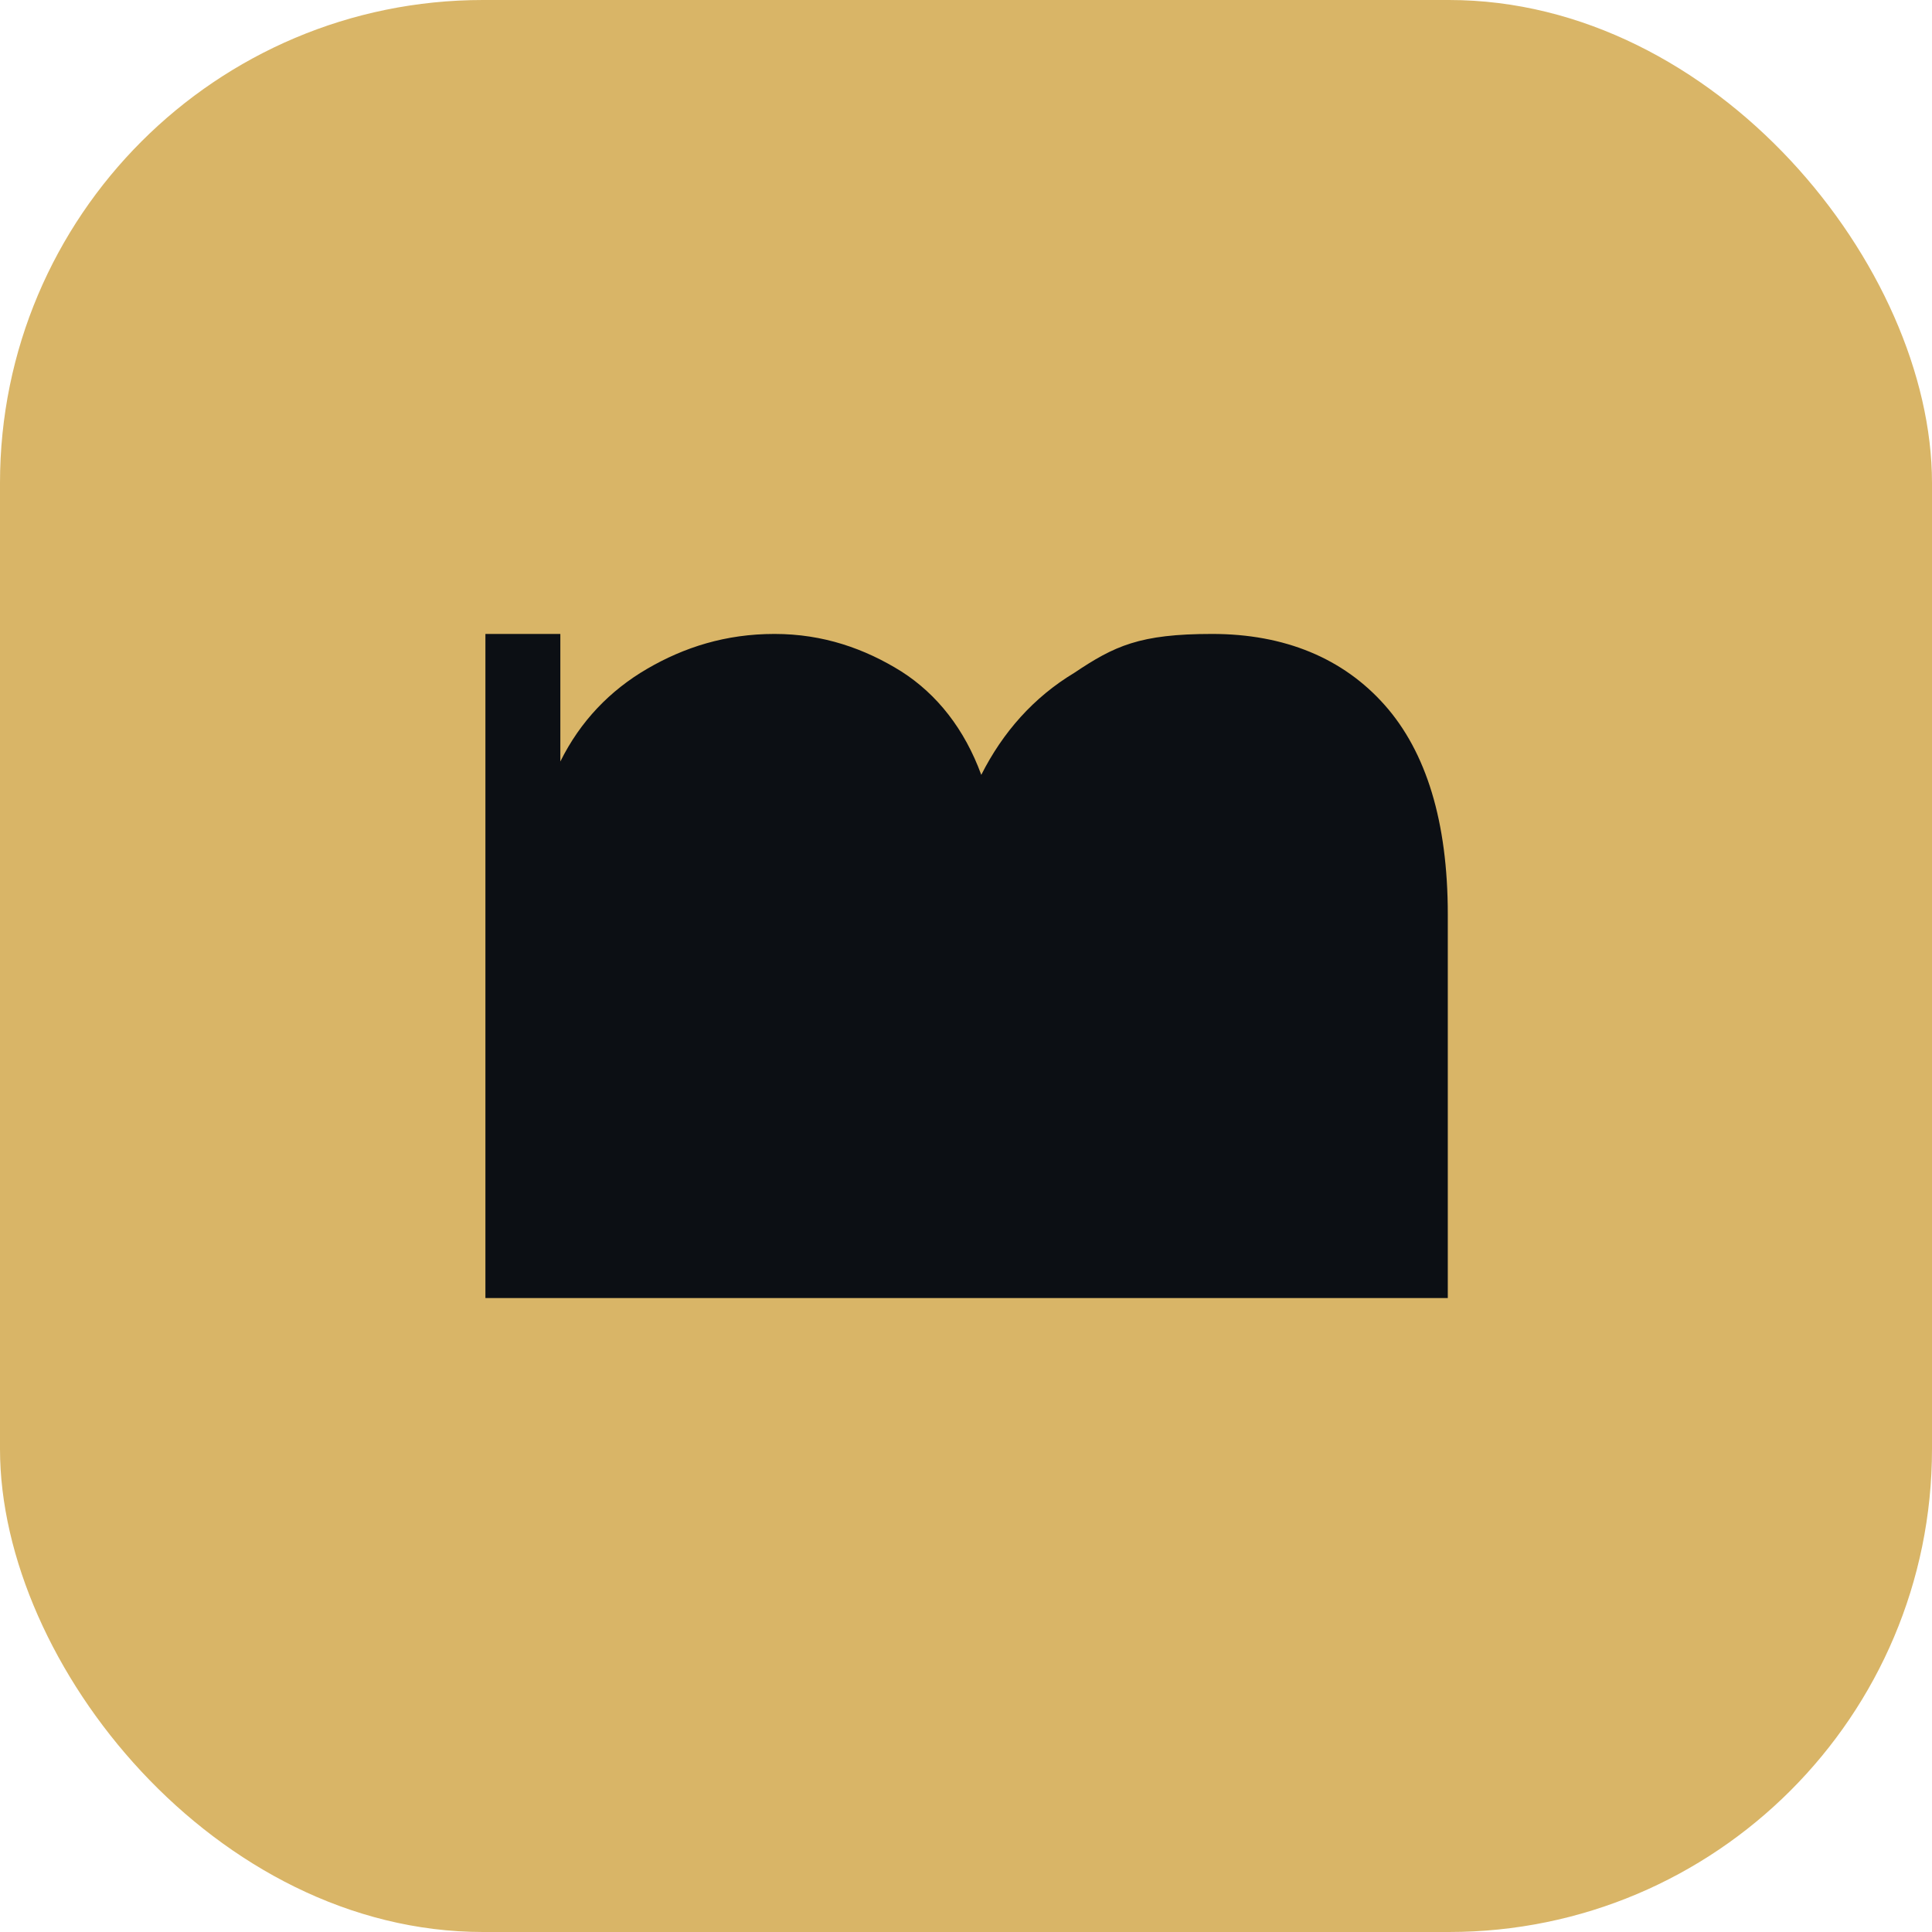
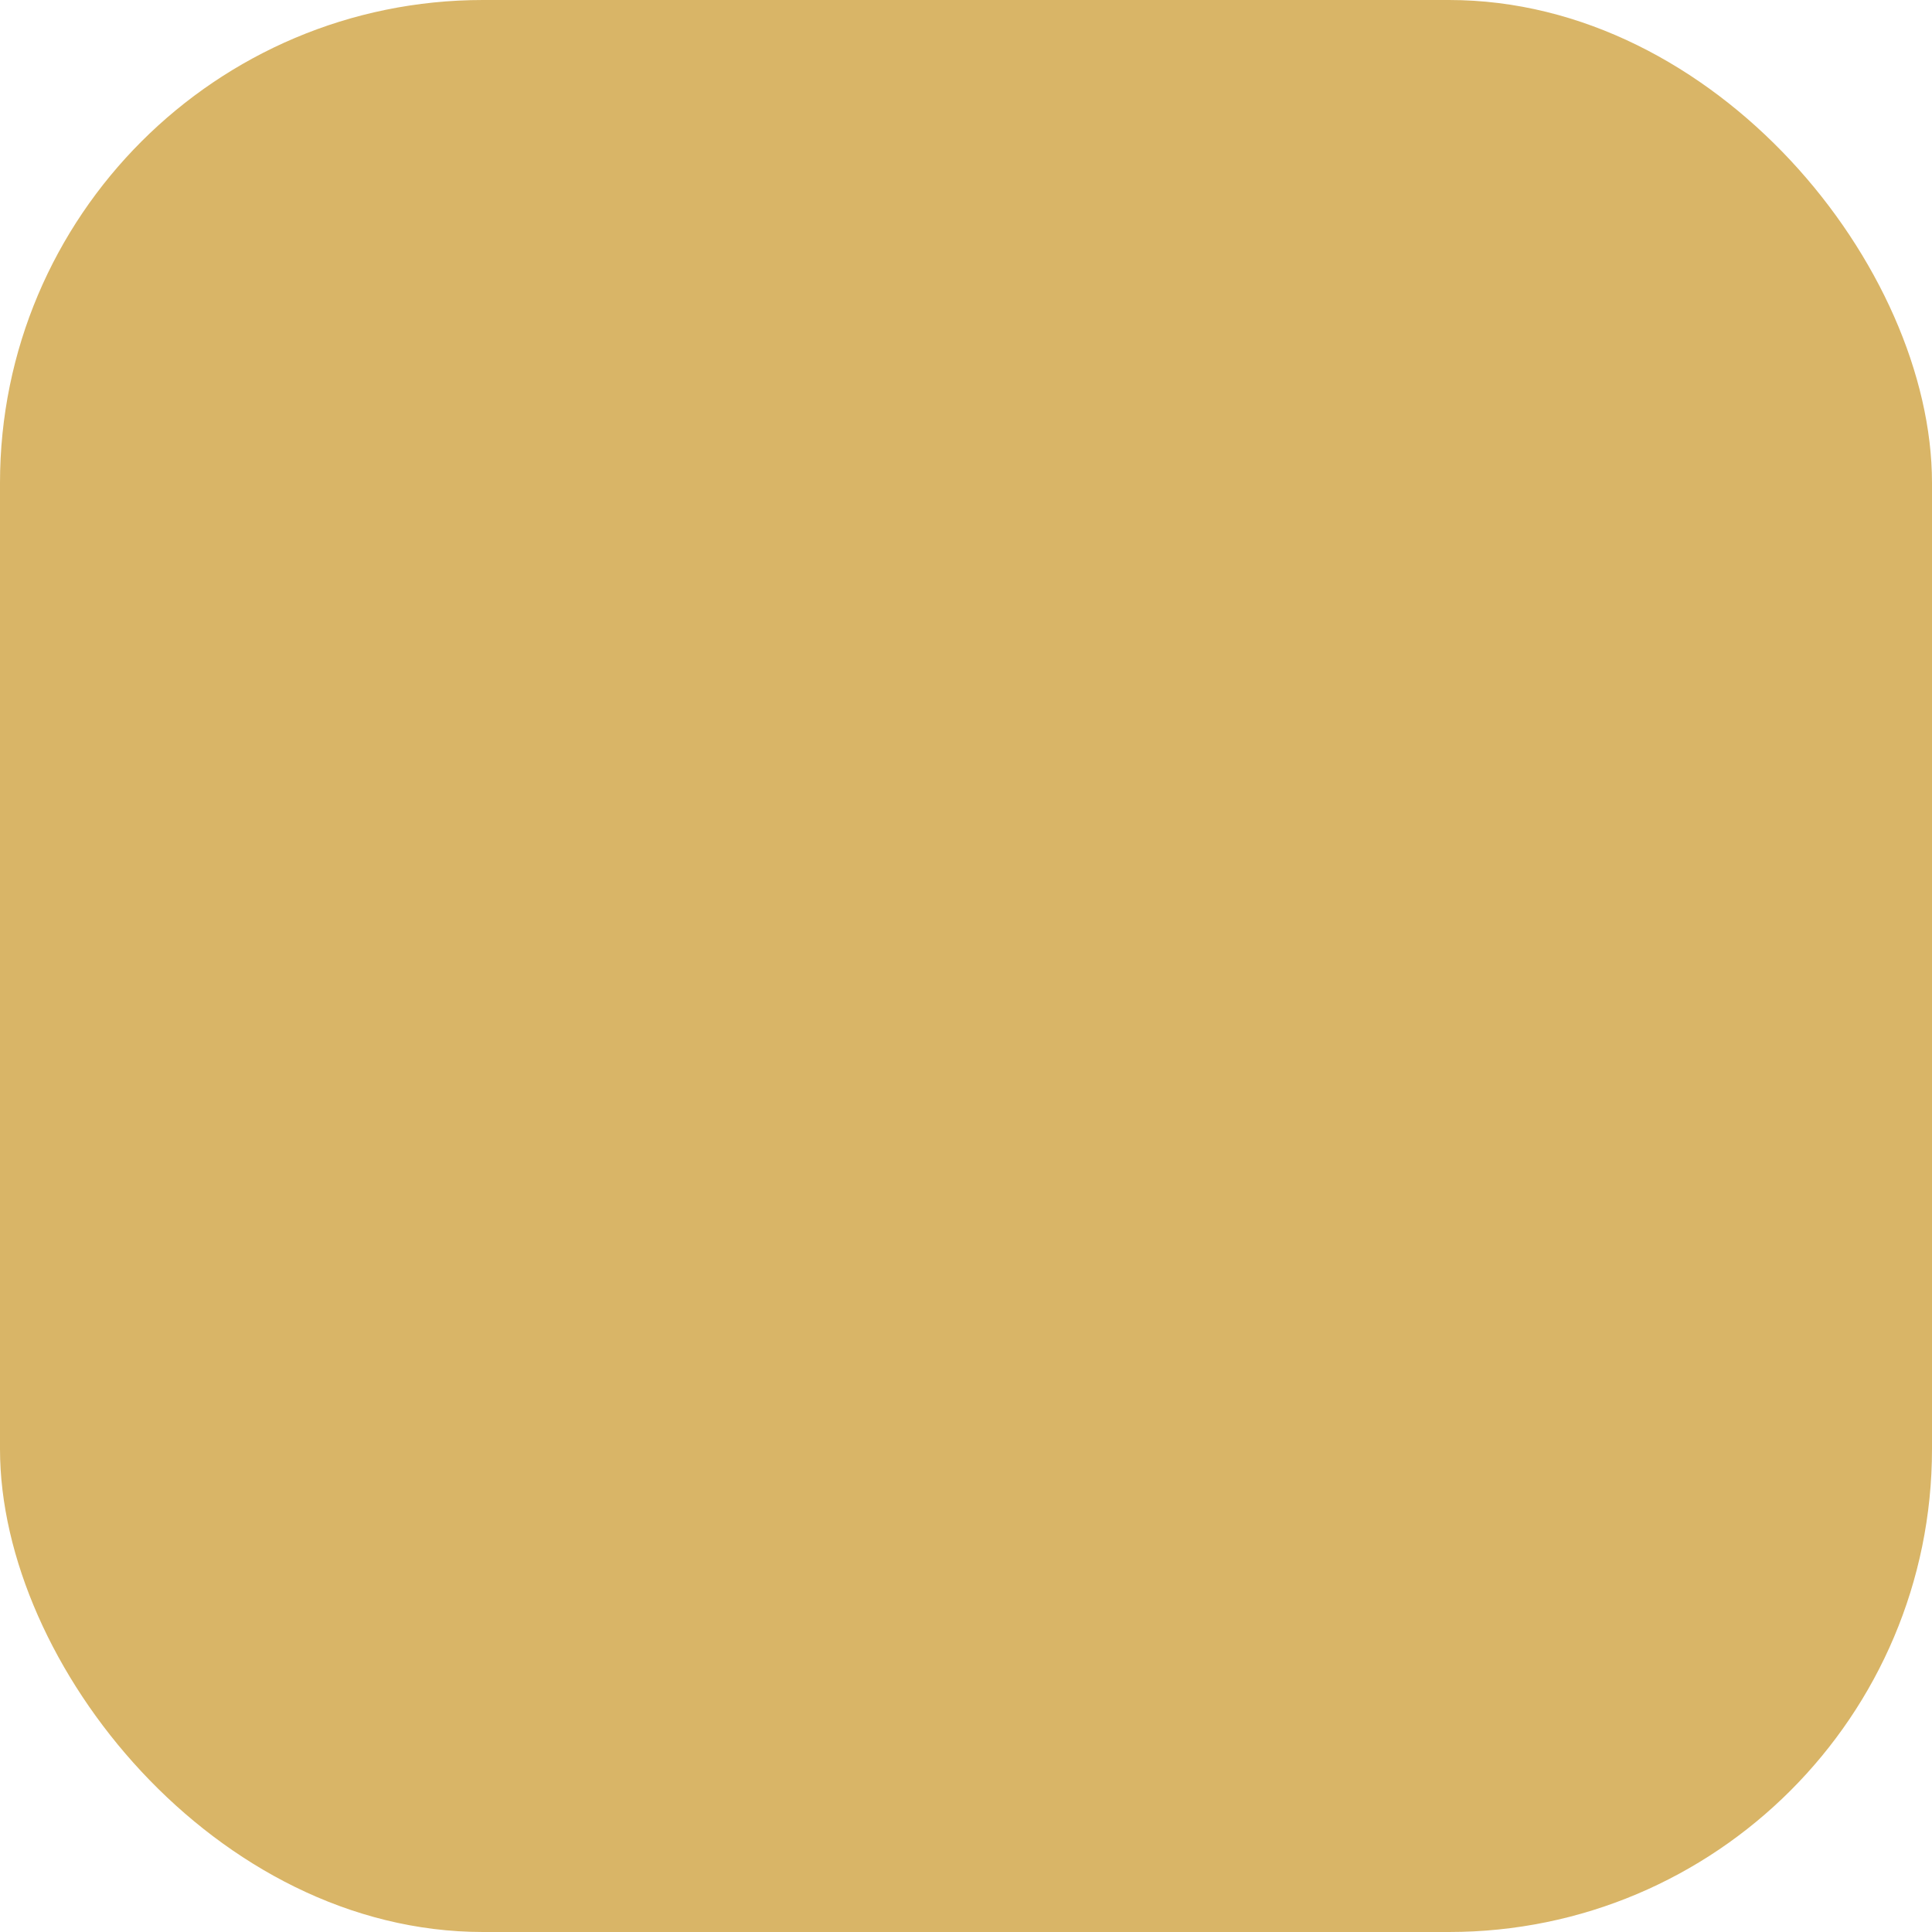
<svg xmlns="http://www.w3.org/2000/svg" width="32" height="32" viewBox="0 0 32 32" fill="none">
  <rect width="32" height="32" rx="8" fill="#D9B567" />
  <g clip-path="url(#clip0_35_17)">
-     <path fill-rule="evenodd" clip-rule="evenodd" d="M22.935 11.678C22.247 10.902 21.277 10.5 20.076 10.5C18.876 10.5 18.459 10.698 17.791 11.146C17.123 11.548 16.61 12.126 16.253 12.834C15.977 12.08 15.525 11.503 14.932 11.123C14.325 10.744 13.636 10.5 12.828 10.5C12.019 10.5 11.331 10.721 10.718 11.078C10.105 11.435 9.612 11.944 9.281 12.613V10.5H8.04V21.5H23.98V15.145C23.98 13.61 23.623 12.454 22.935 11.678Z" fill="#0C0F14" />
-   </g>
+     </g>
  <defs>
    <clipPath id="clip0_35_17">
-       <rect width="16" height="11" fill="white" transform="translate(8 10.5)" />
-     </clipPath>
+       </clipPath>
  </defs>
</svg>